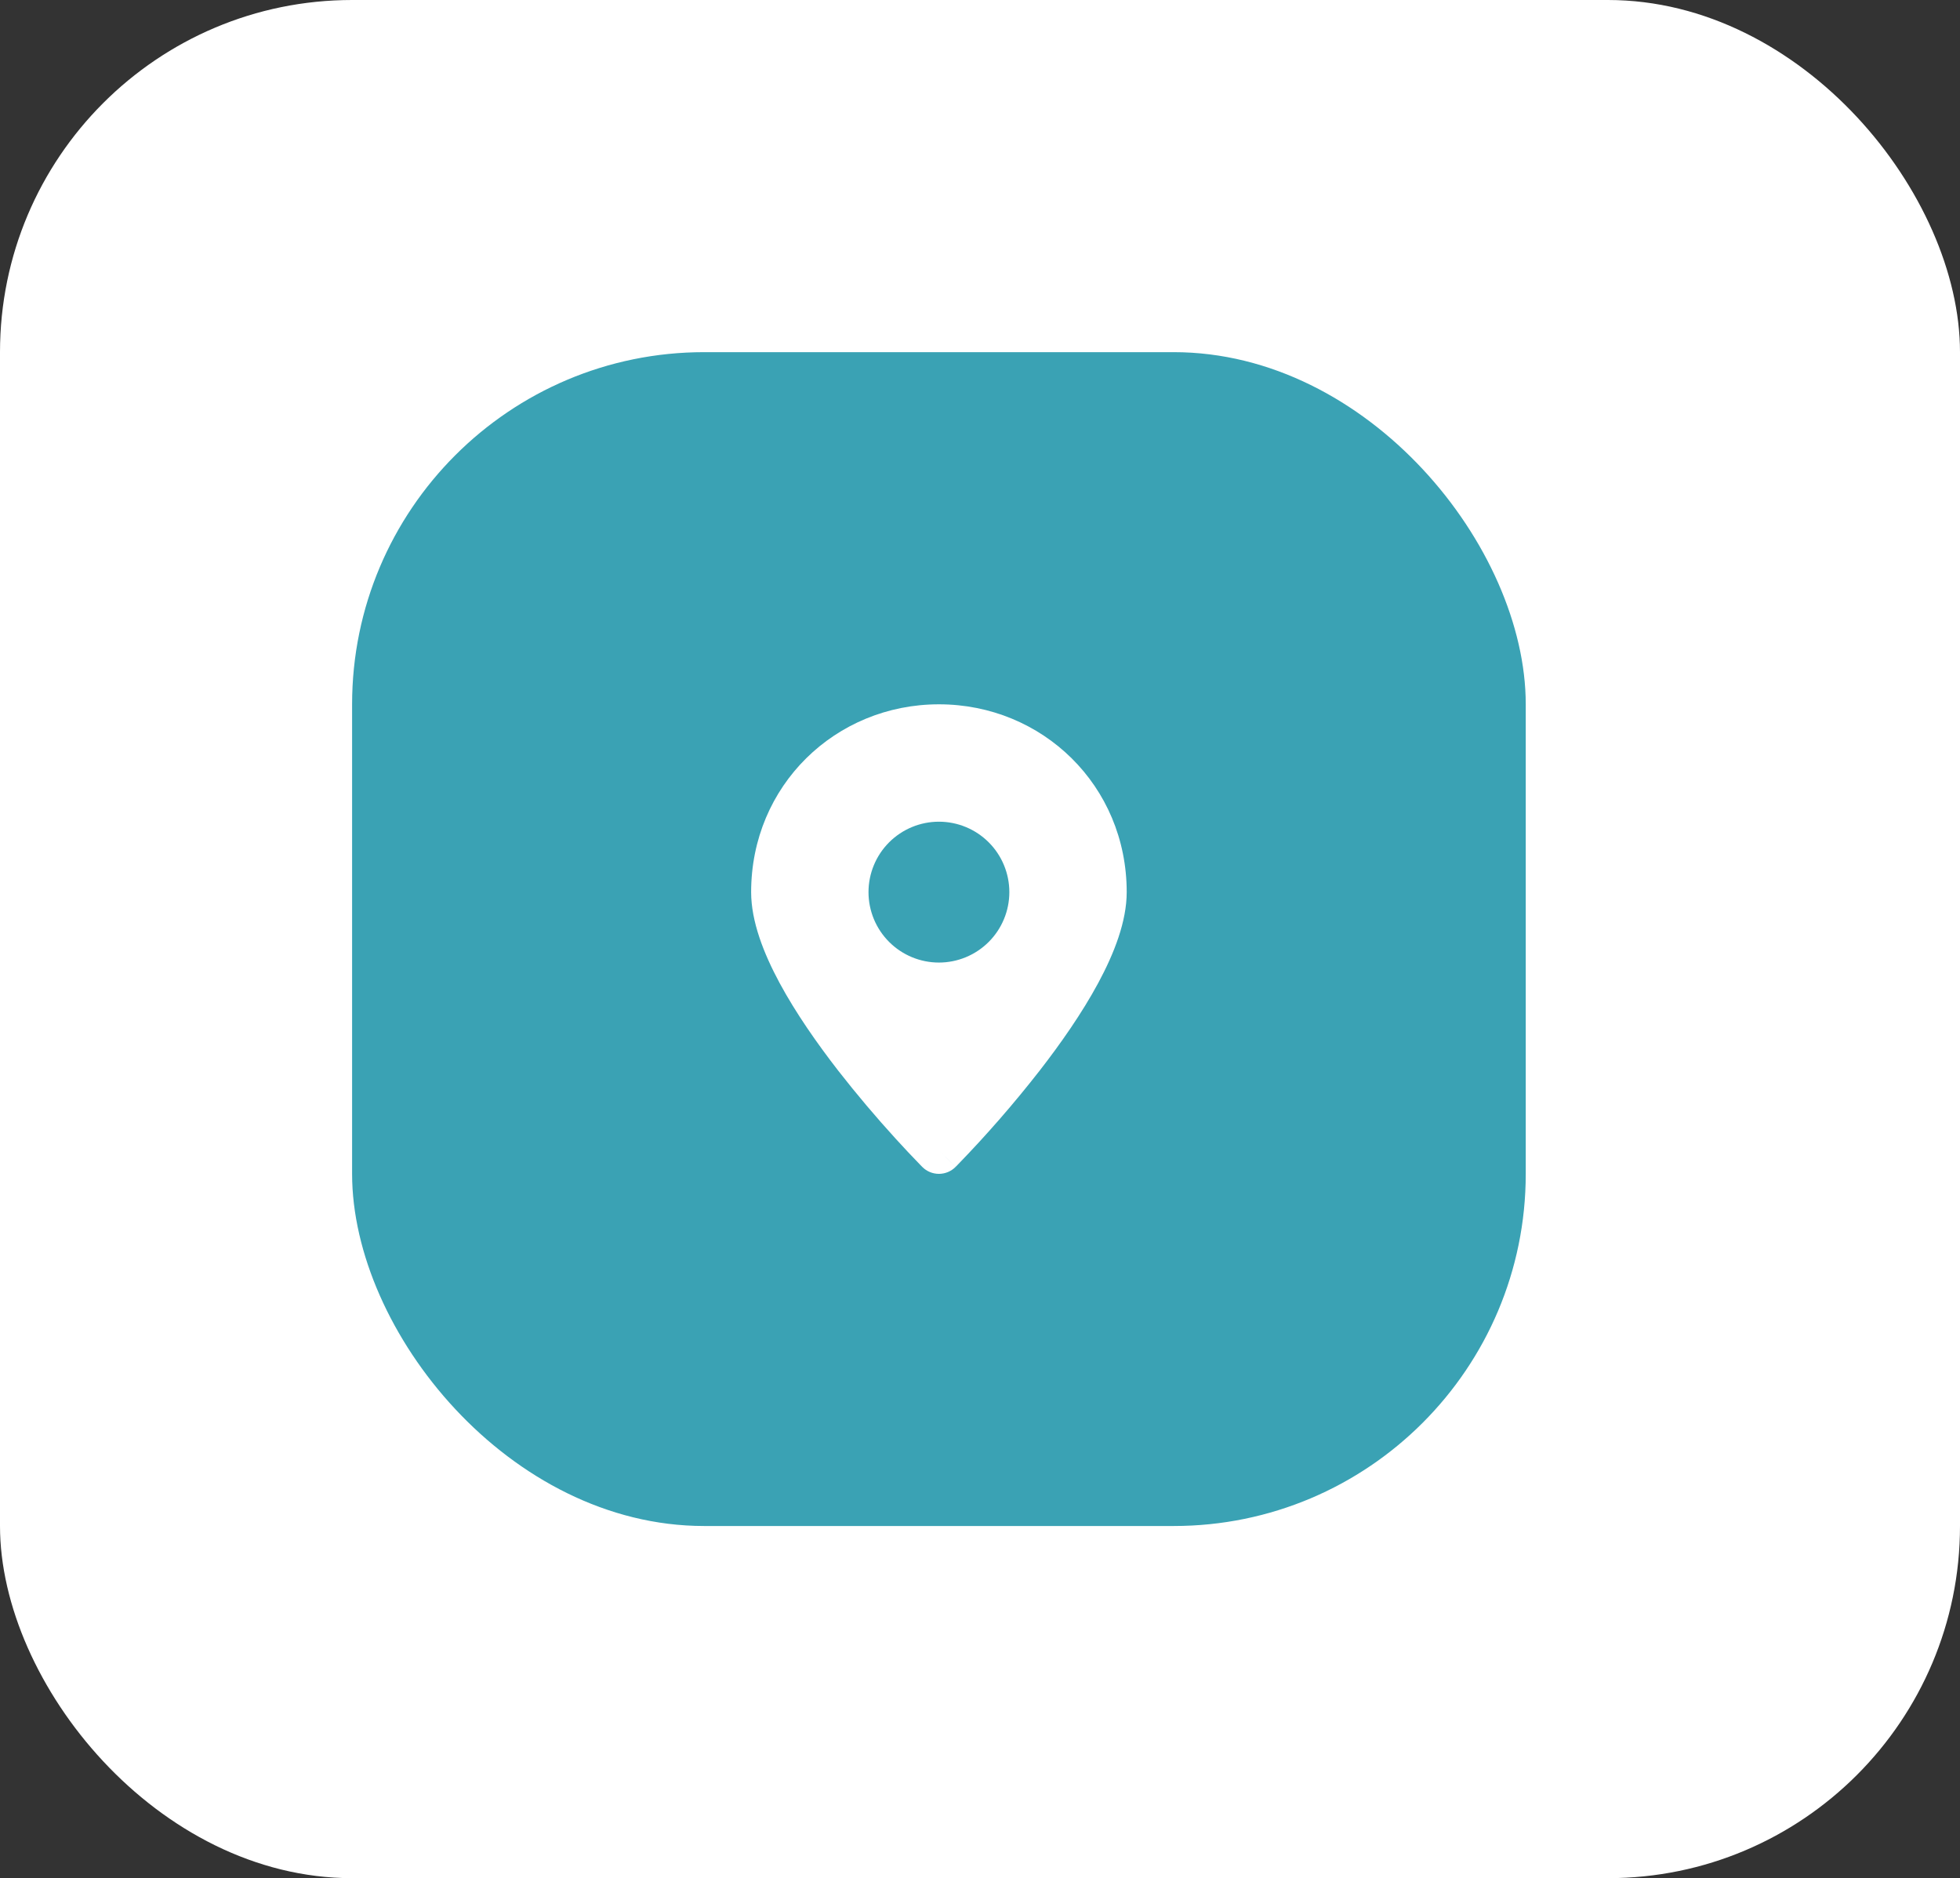
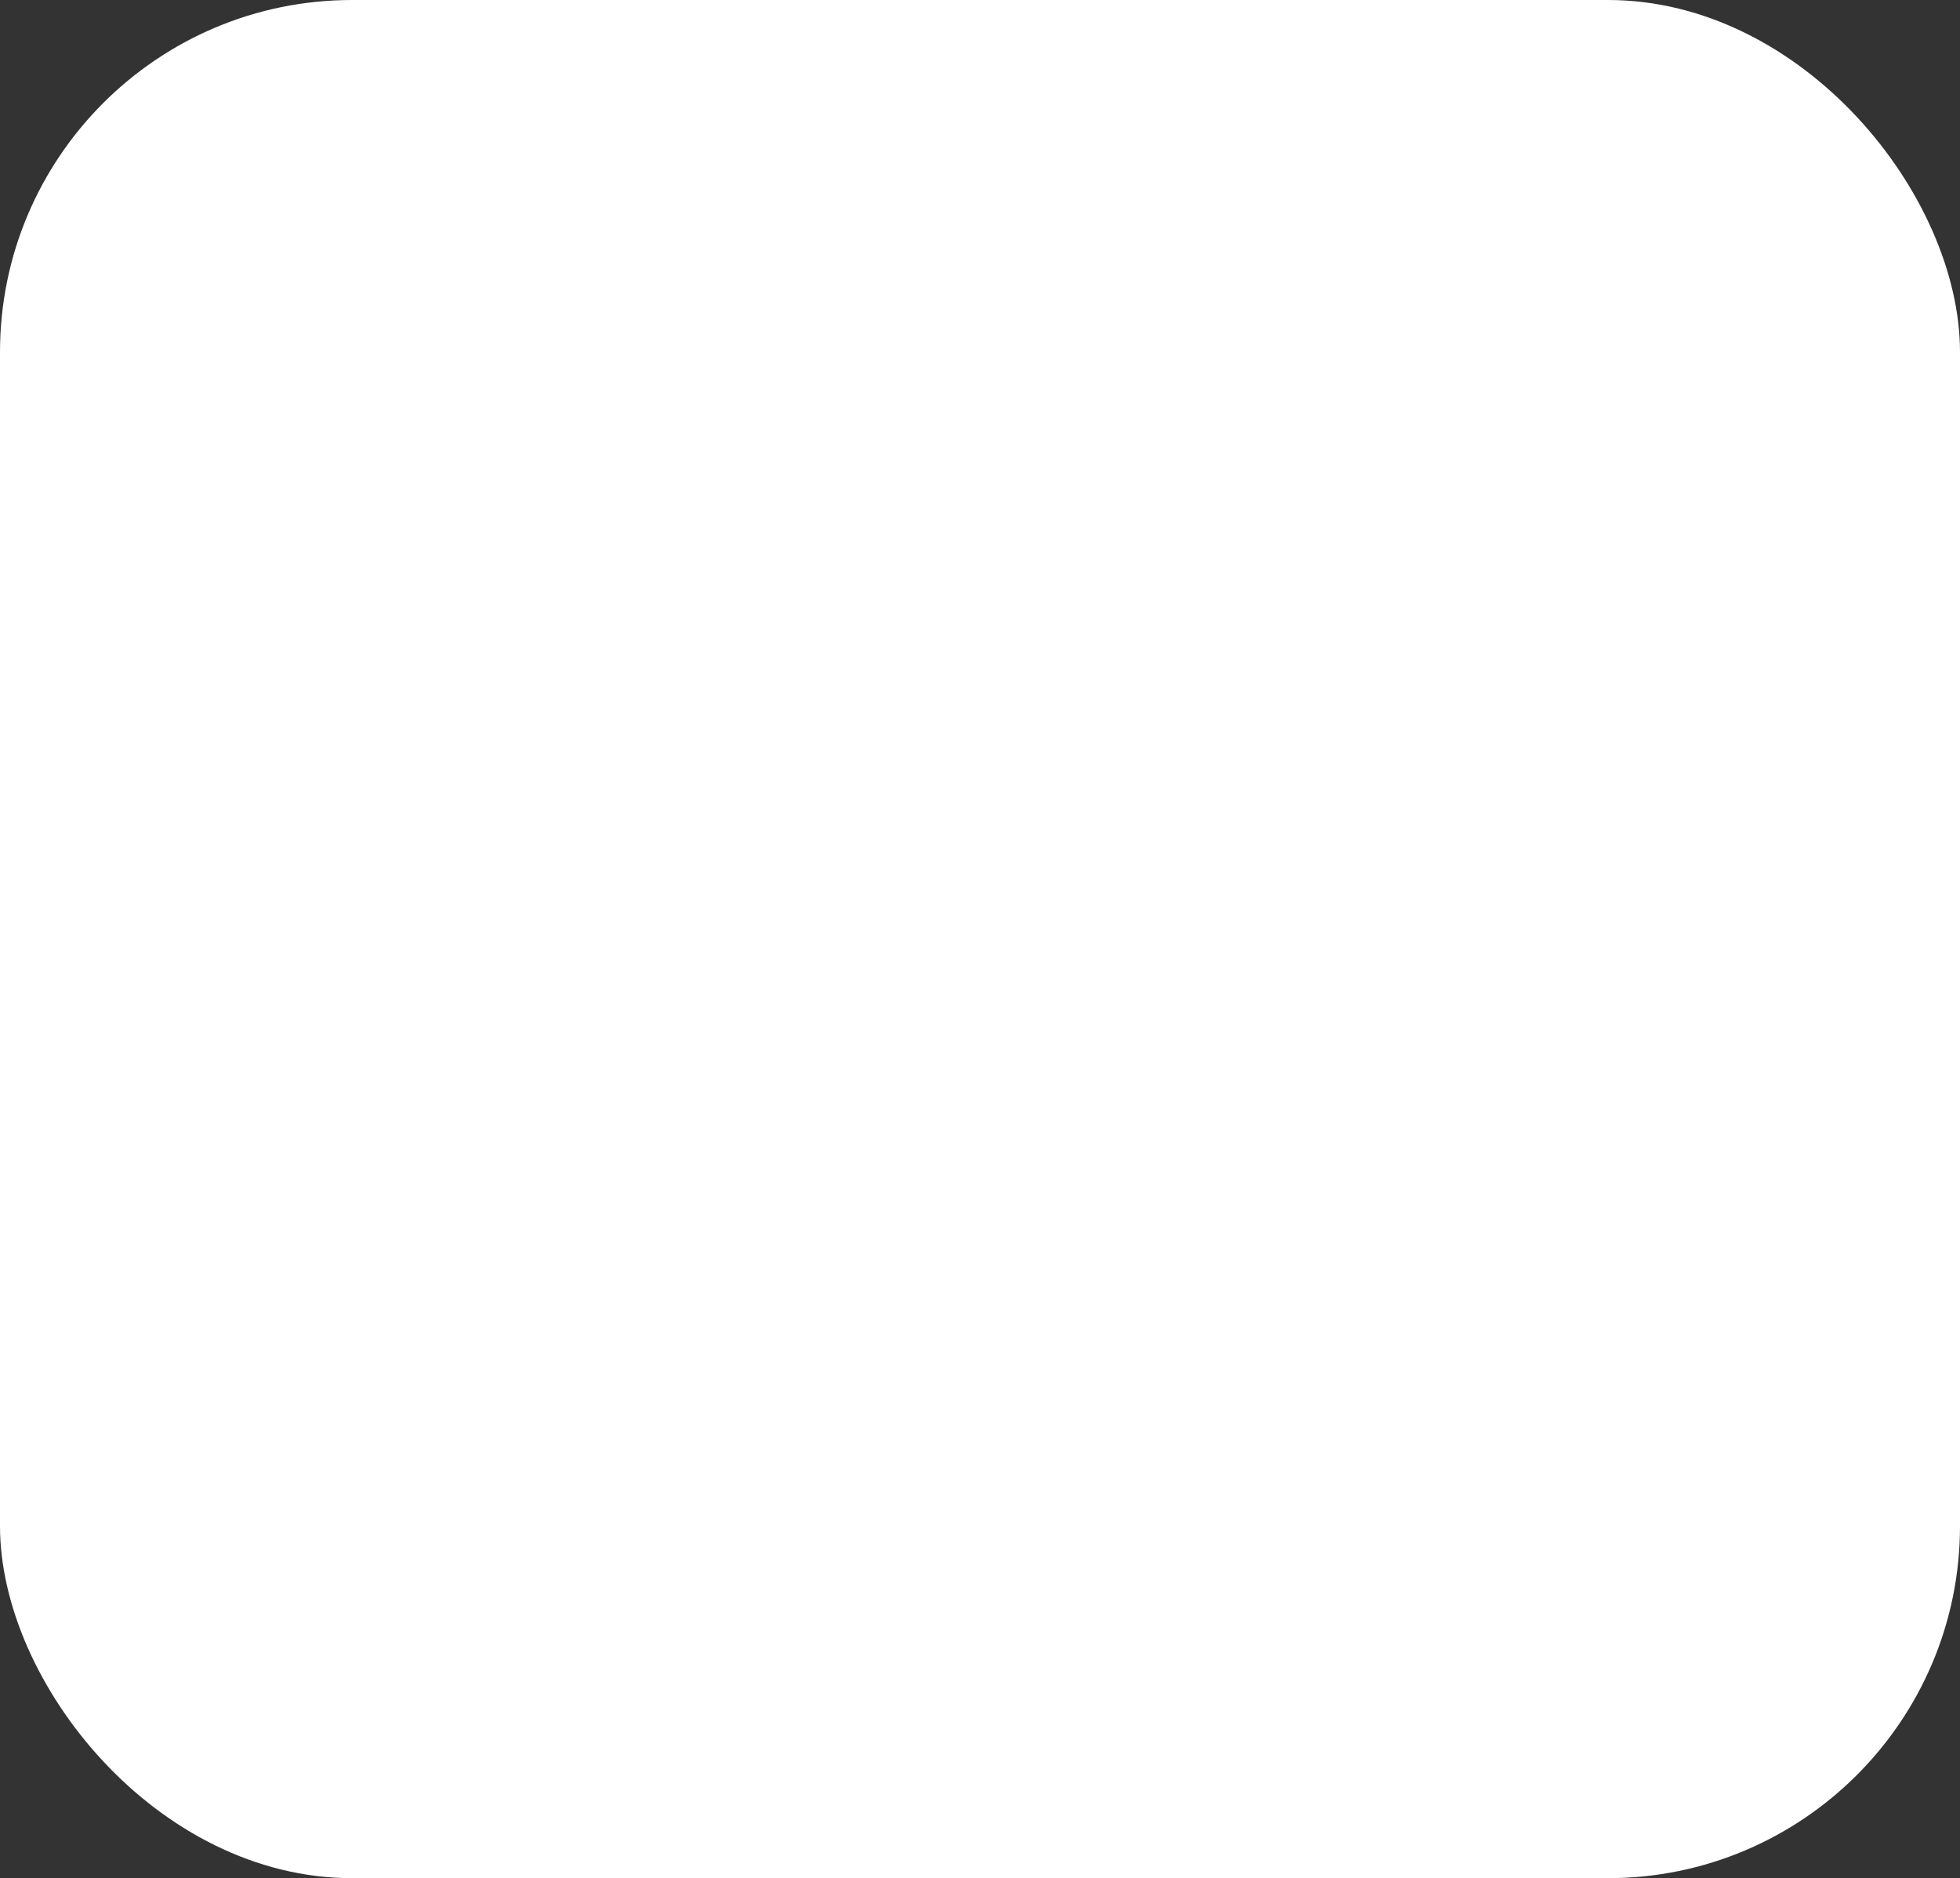
<svg xmlns="http://www.w3.org/2000/svg" width="167" height="160" viewBox="0 0 167 160" fill="none">
  <rect x="0" y="0" width="167" height="160" fill="#333333" stroke="none" />
  <rect width="167" height="160" rx="30" fill="white" />
-   <rect x="30" y="30" width="100" height="100" rx="30" fill="#3AA2B4" />
-   <path fill-rule="evenodd" clip-rule="evenodd" d="M80 97.999L81.416 99.411C81.23 99.598 81.009 99.746 80.766 99.847C80.523 99.948 80.262 100 79.999 100C79.736 100 79.475 99.948 79.232 99.847C78.989 99.746 78.768 99.598 78.582 99.411L78.57 99.397L78.536 99.363L78.412 99.237C77.707 98.511 77.014 97.774 76.332 97.025C74.621 95.15 72.982 93.21 71.42 91.21C69.636 88.91 67.812 86.31 66.426 83.742C65.07 81.224 64 78.496 64 76C64 66.922 71.184 60 80 60C88.816 60 96 66.922 96 76C96 78.496 94.93 81.224 93.574 83.74C92.188 86.312 90.366 88.91 88.58 91.21C86.395 94.009 84.061 96.689 81.588 99.237L81.464 99.363L81.43 99.397L81.418 99.409L80 97.999ZM80 82C81.591 82 83.117 81.368 84.243 80.242C85.368 79.117 86 77.591 86 76C86 74.409 85.368 72.882 84.243 71.757C83.117 70.632 81.591 70 80 70C78.409 70 76.883 70.632 75.757 71.757C74.632 72.882 74 74.409 74 76C74 77.591 74.632 79.117 75.757 80.242C76.883 81.368 78.409 82 80 82Z" fill="white" />
</svg>